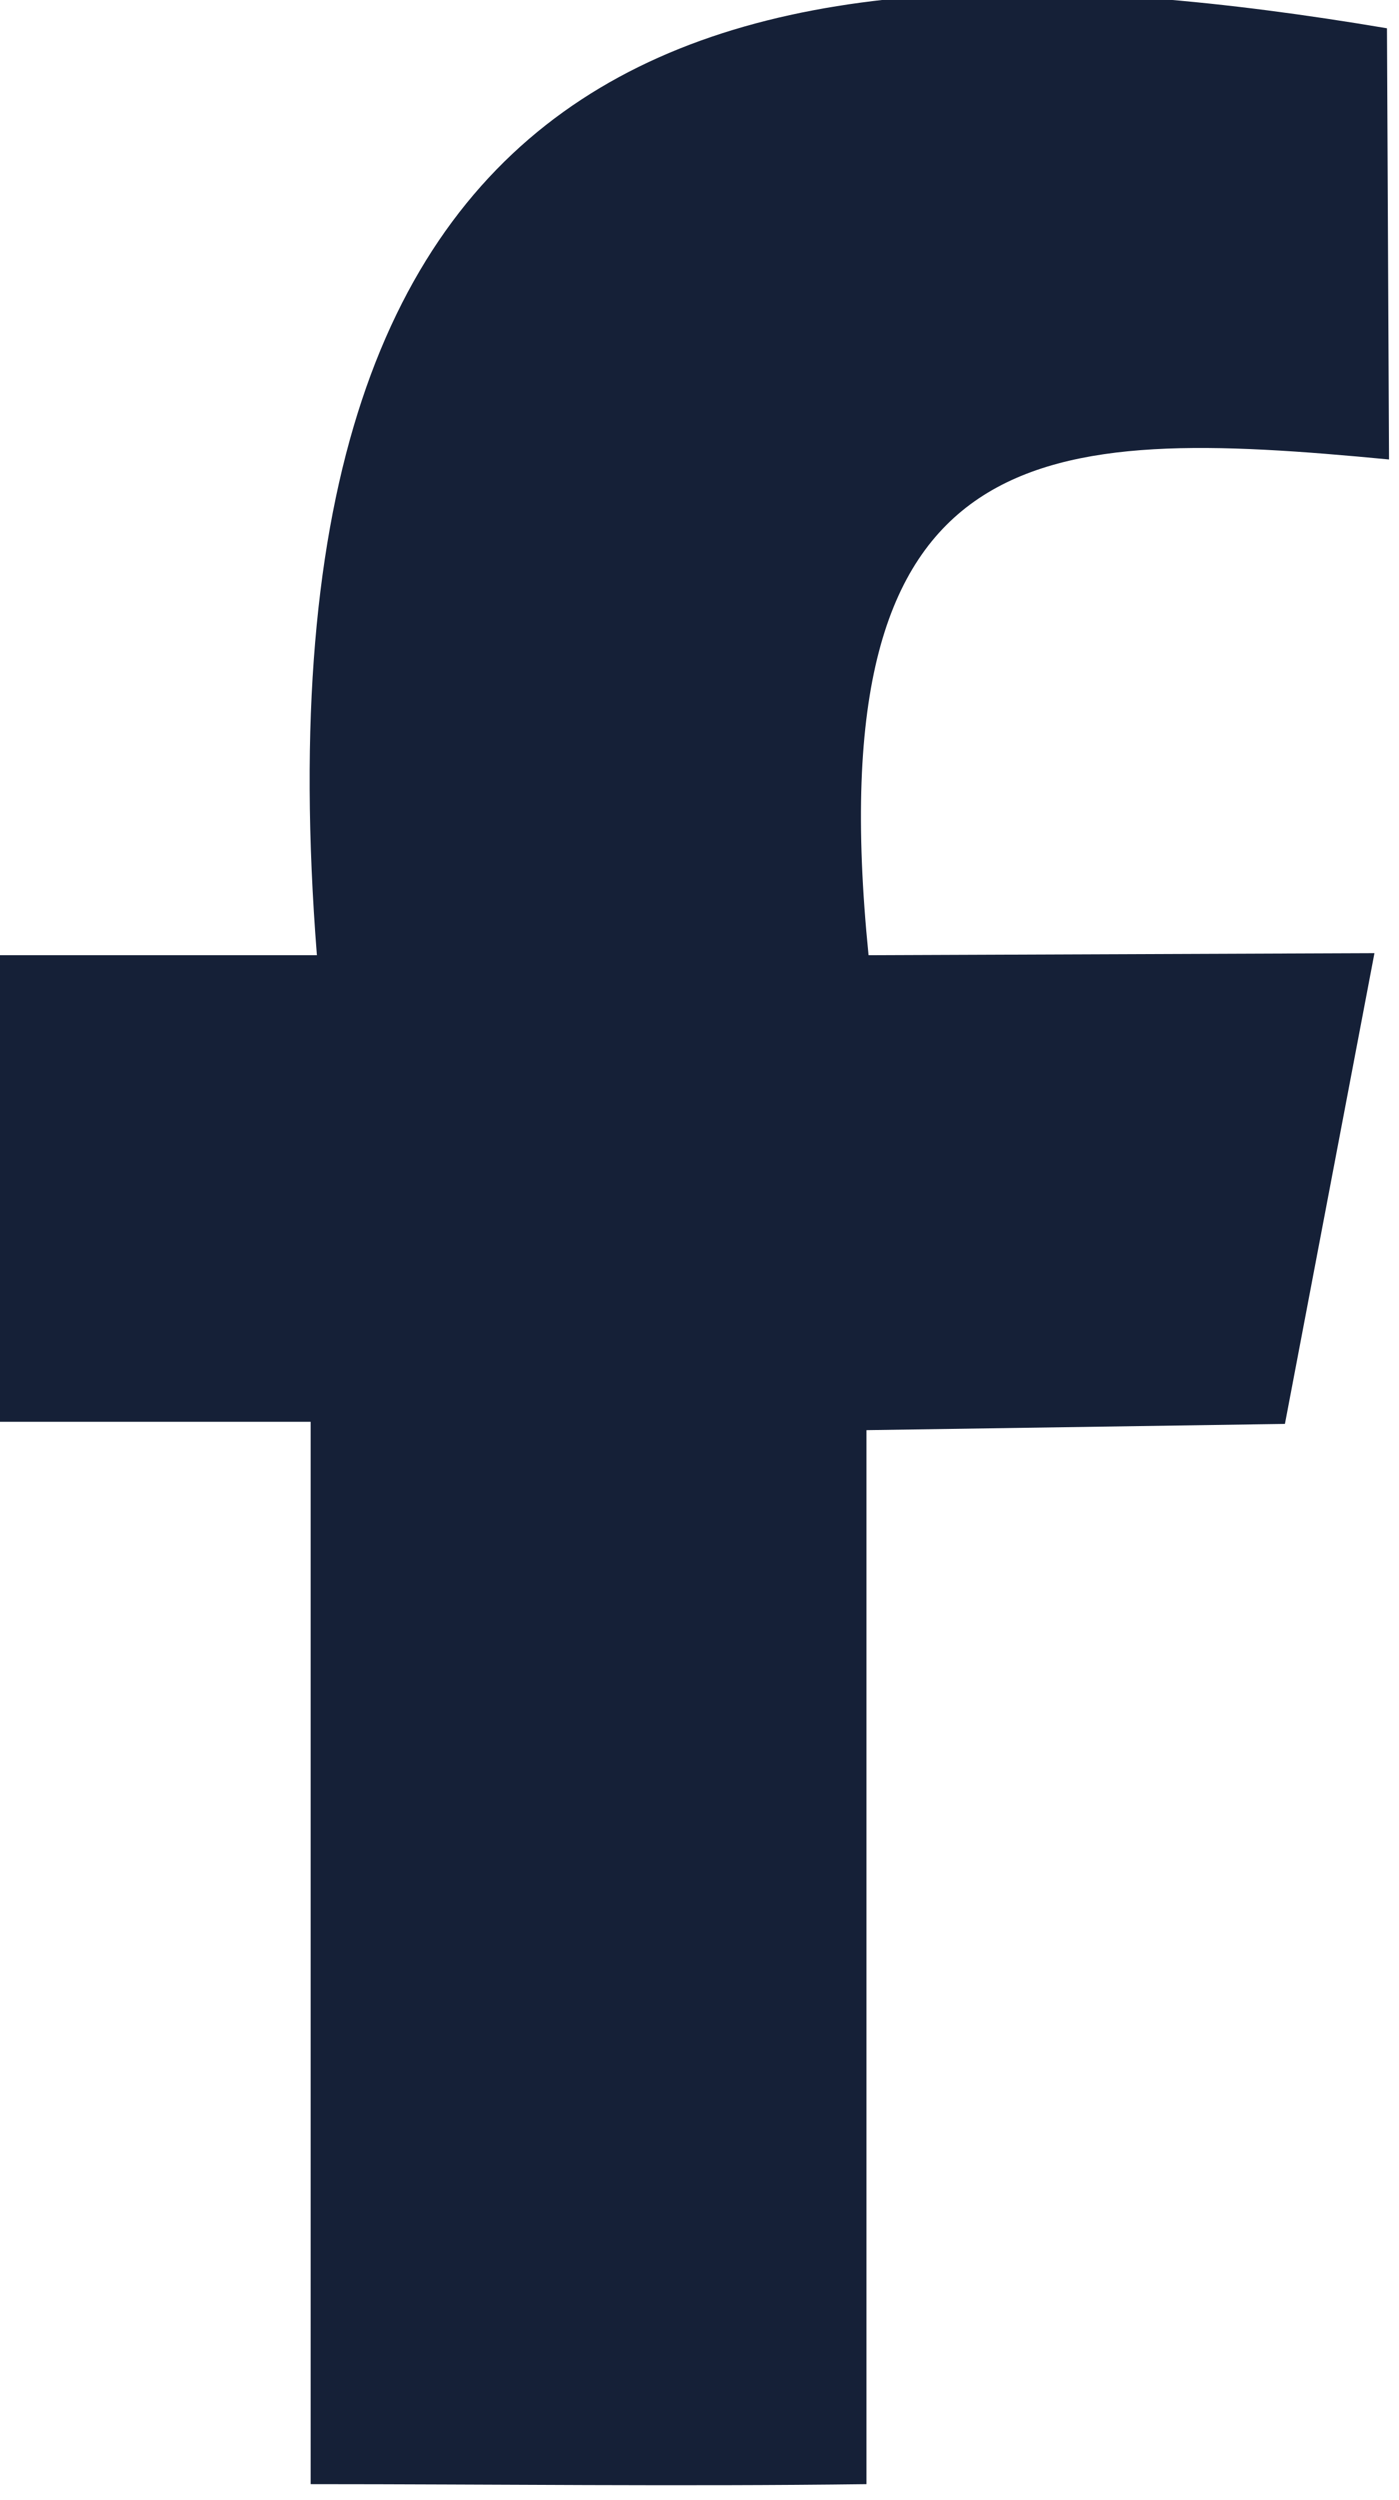
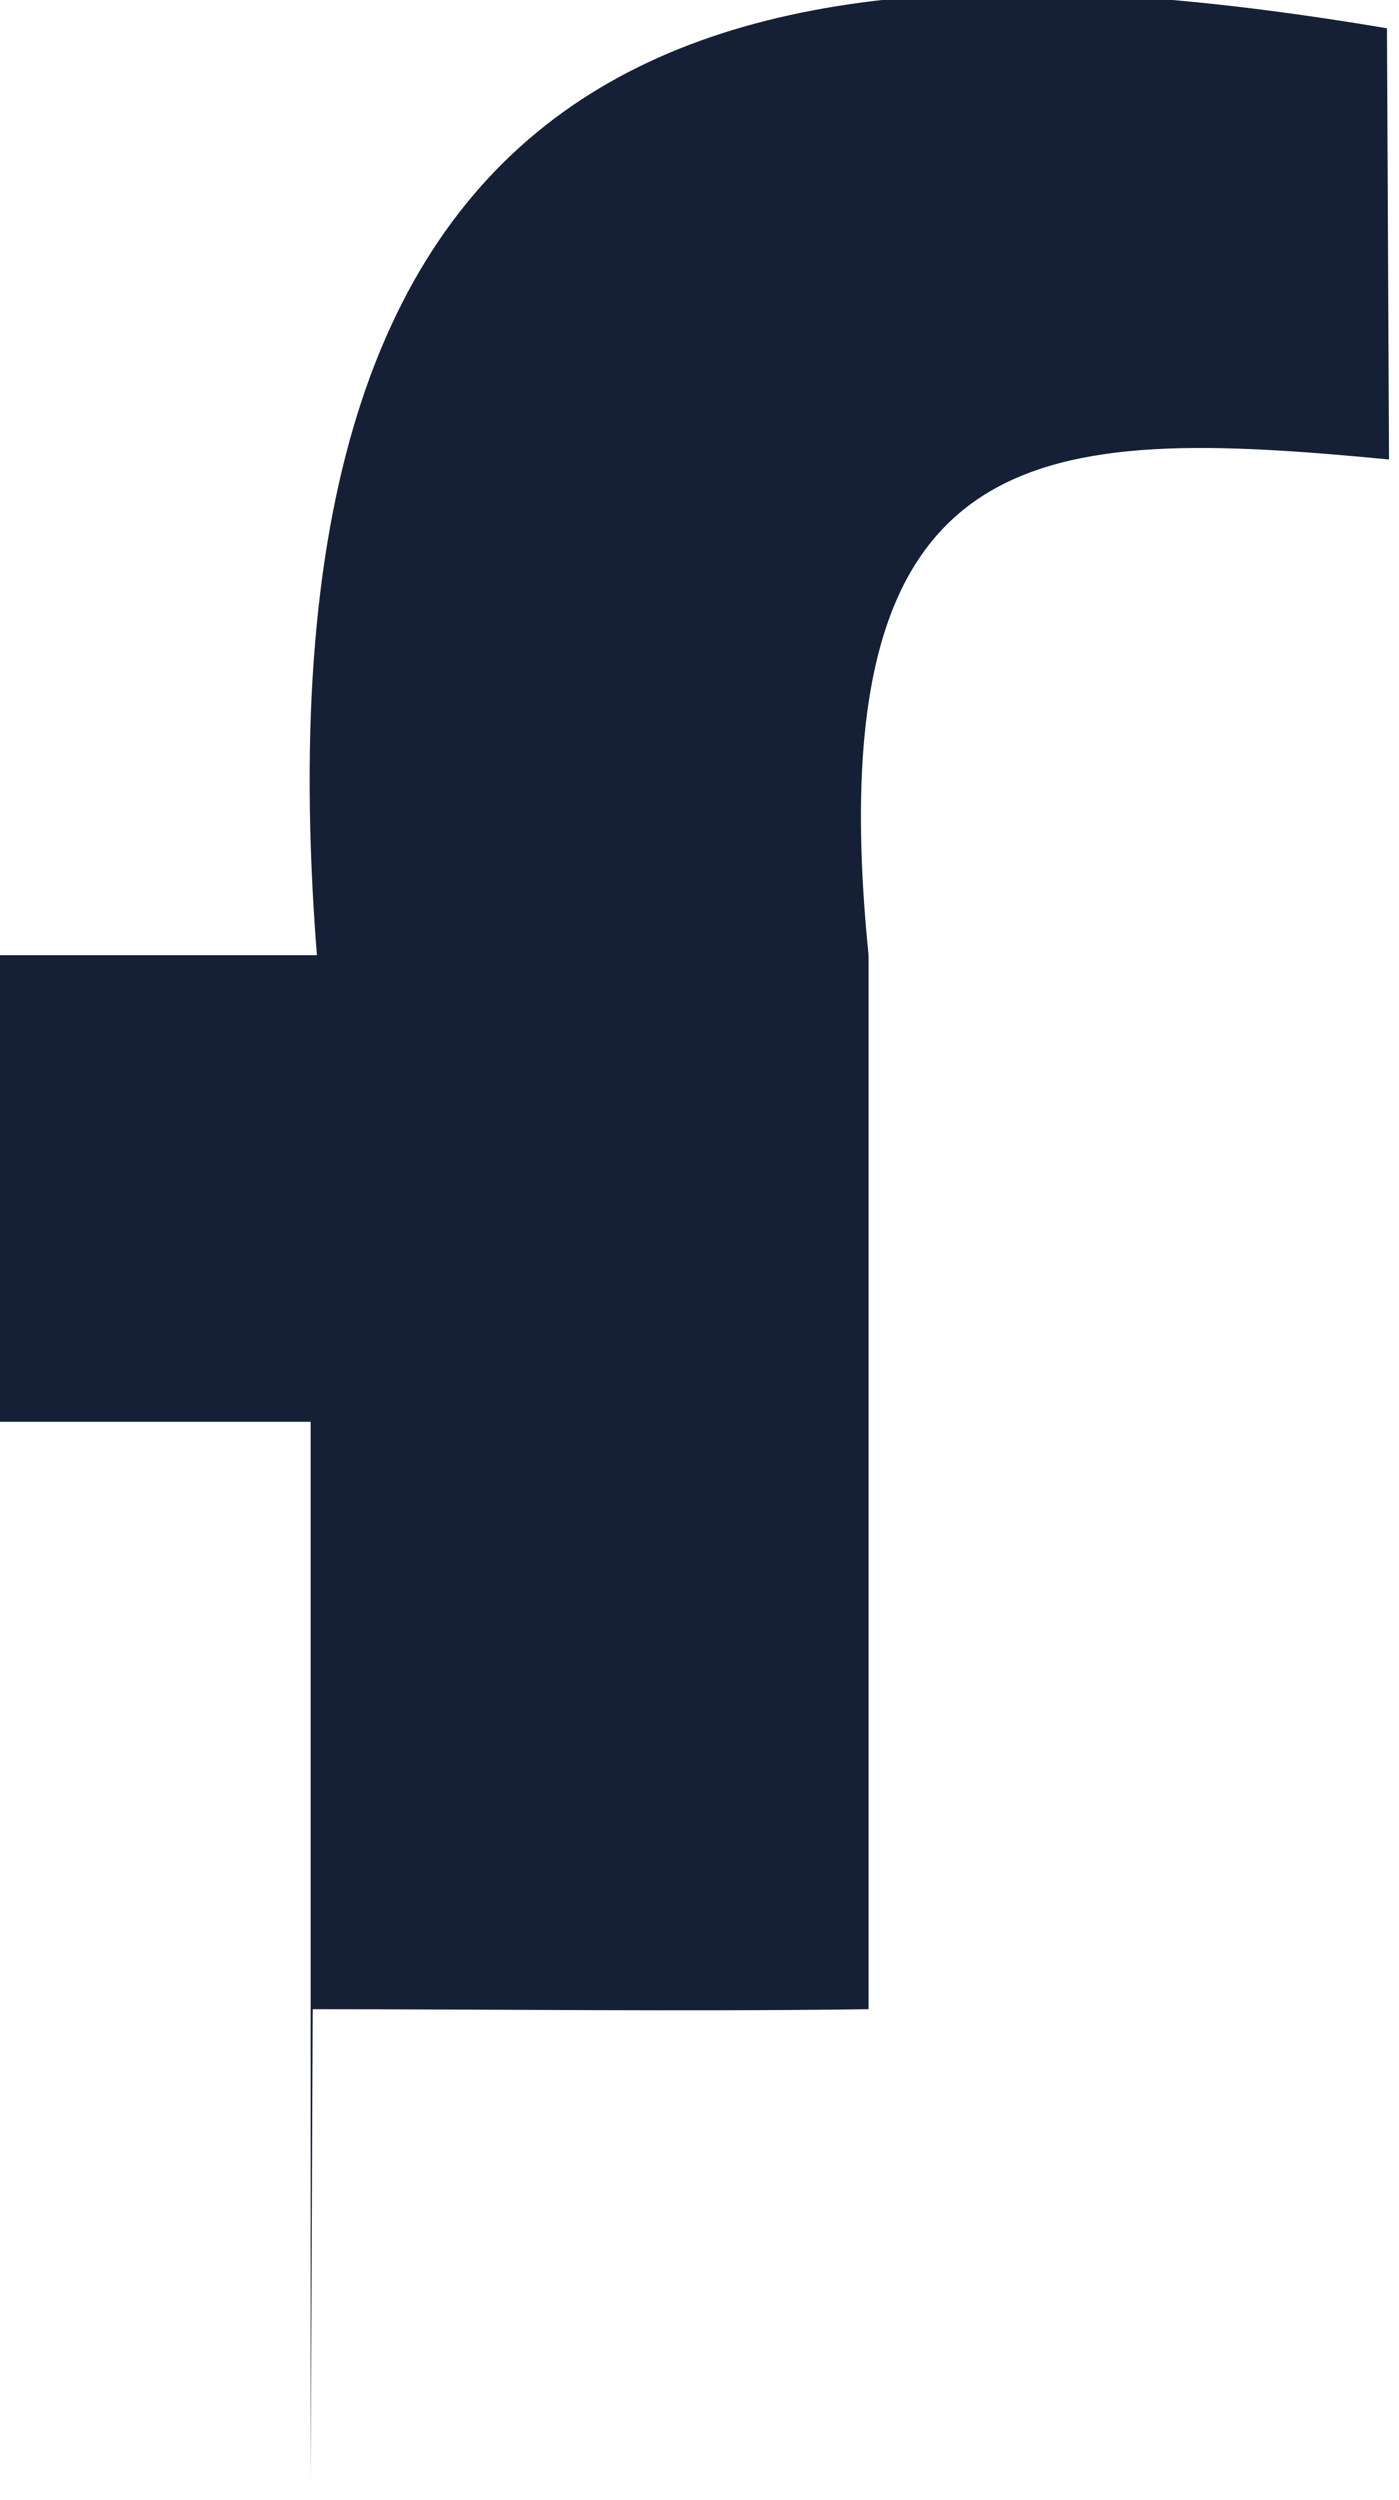
<svg xmlns="http://www.w3.org/2000/svg" width="4.444mm" height="7.937mm" viewBox="0 0 4.444 7.937" version="1.1" id="svg1" xml:space="preserve">
  <defs id="defs1" />
  <g id="layer1" transform="matrix(0.074,0,0,0.074,-5.871,-7.469)" style="fill:#152037;fill-opacity:1">
-     <path style="fill:#152037;fill-opacity:1;stroke-width:0.265" d="M 92.673,207.508 V 161.932 H 79.089 V 141.914 H 92.941 c -3.16,-40.175 18.124,-44.464 45.934,-39.768 v 0 l 0.089,18.499 c -14.91,-1.422 -24.604,-1.215 -22.342,21.269 l 21.716,-0.089 -3.843,20.197 -17.963,0.268 v 45.219 c -8.012,0.105 -16.085,2e-5 -23.861,2e-5 z" id="path7" />
+     <path style="fill:#152037;fill-opacity:1;stroke-width:0.265" d="M 92.673,207.508 V 161.932 H 79.089 V 141.914 H 92.941 c -3.16,-40.175 18.124,-44.464 45.934,-39.768 v 0 l 0.089,18.499 c -14.91,-1.422 -24.604,-1.215 -22.342,21.269 v 45.219 c -8.012,0.105 -16.085,2e-5 -23.861,2e-5 z" id="path7" />
  </g>
</svg>